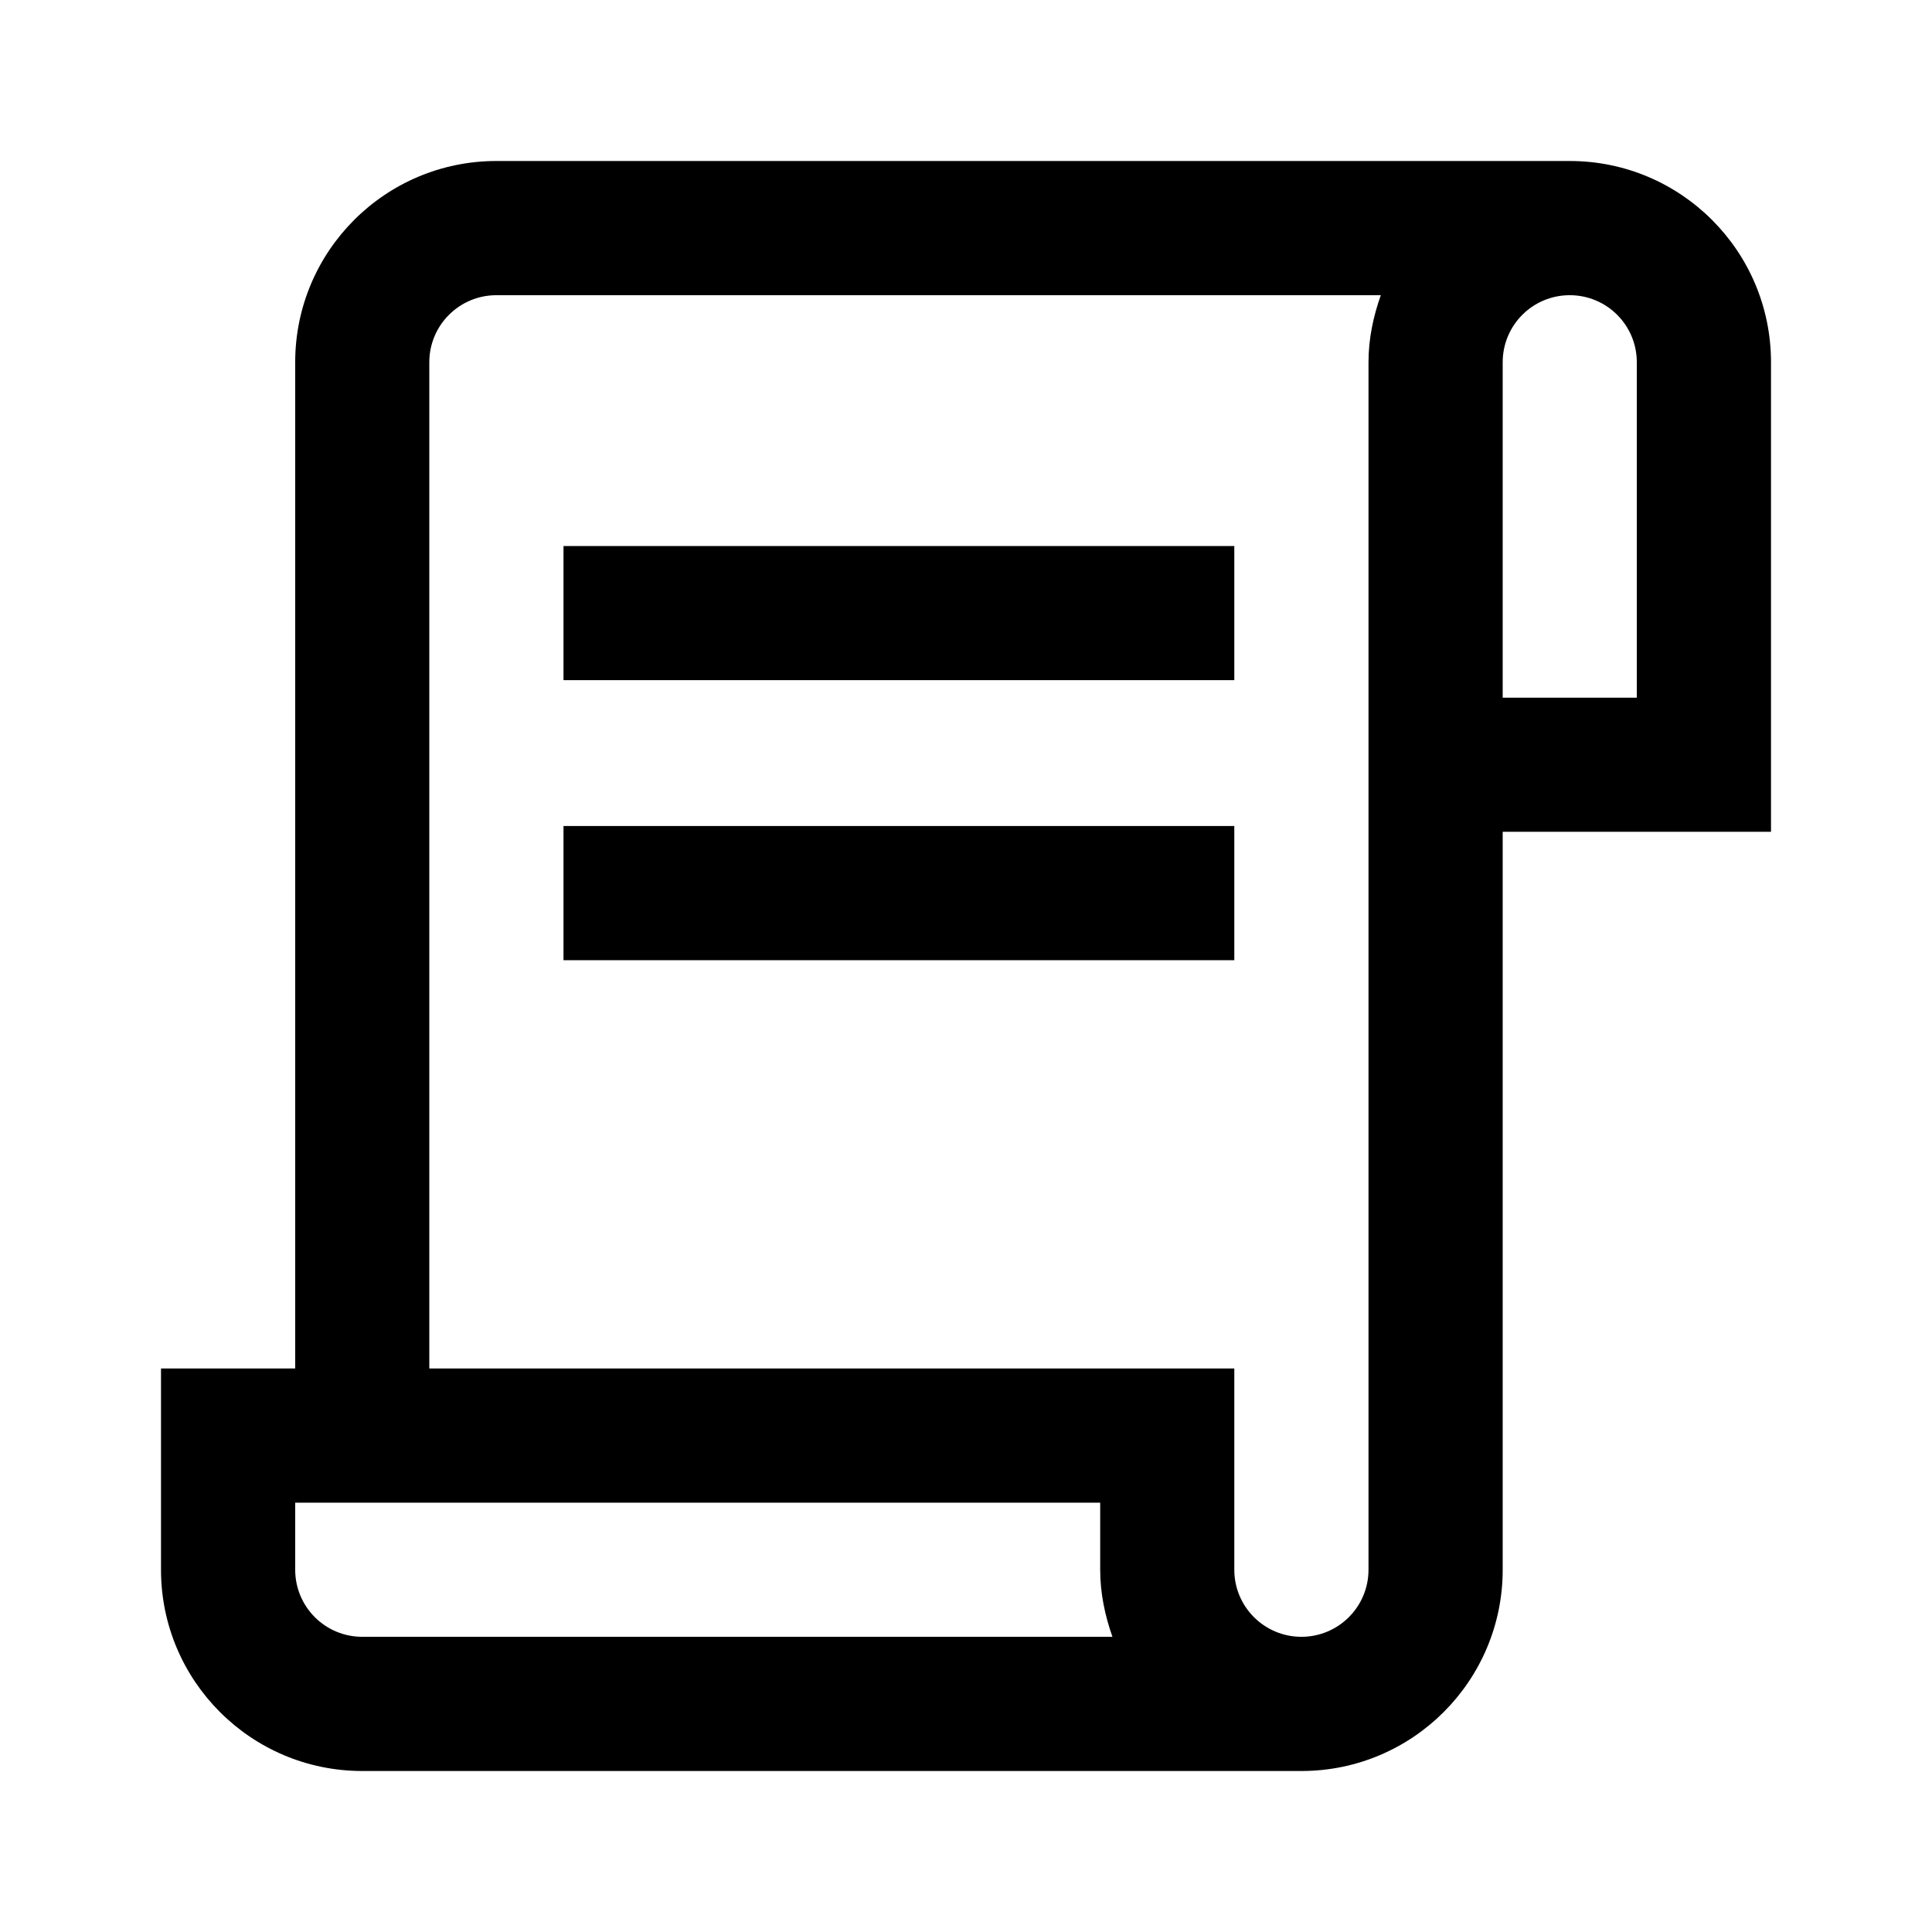
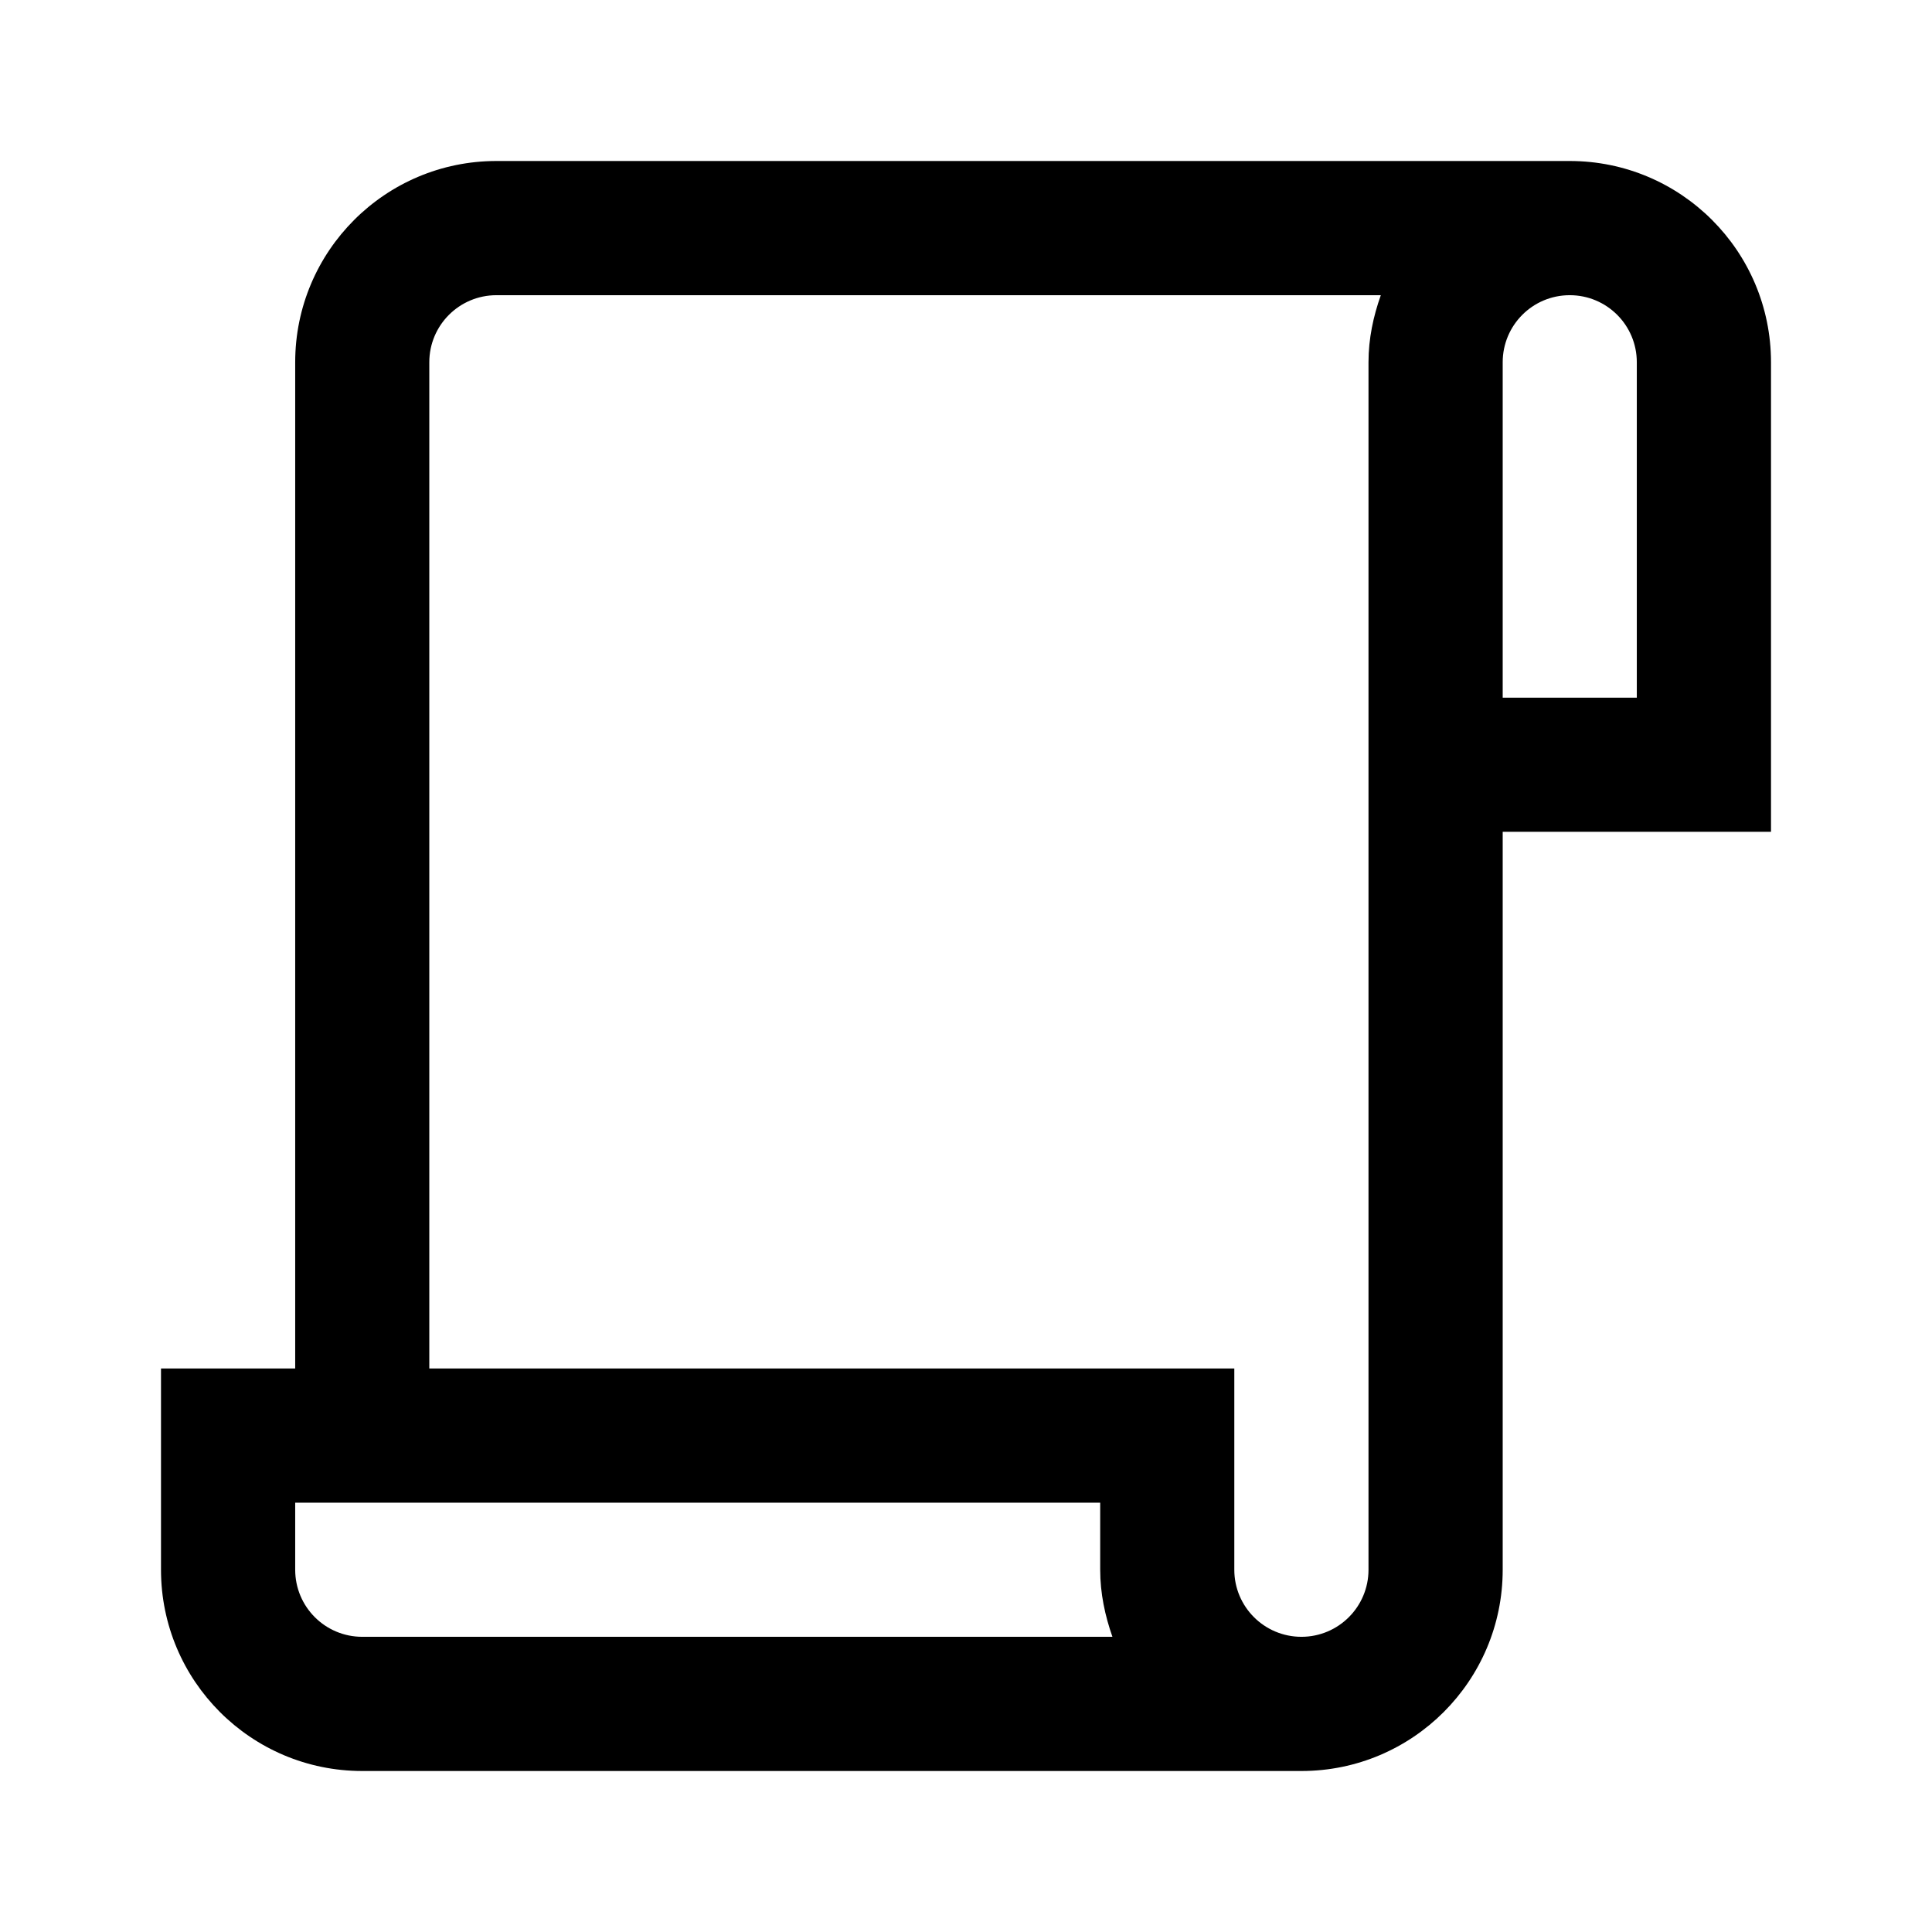
<svg xmlns="http://www.w3.org/2000/svg" width="24" height="24" viewBox="0 0 24 24" fill="none">
  <path d="M22 4.5C22 3.12 20.881 2 19.5 2H6.167C4.786 2 3.667 3.12 3.667 4.5V17H2V19.5C2 20.88 3.119 22 4.5 22H16.167C17.547 22 18.667 20.88 18.667 19.5V10.333H22L22 4.5ZM3.667 19.5V18.667H13.667V19.5C13.667 19.794 13.727 20.071 13.819 20.333H4.5C4.039 20.333 3.667 19.96 3.667 19.5H3.667ZM17 19.5C17 19.96 16.627 20.333 16.167 20.333C15.706 20.333 15.333 19.96 15.333 19.5V17H5.333V4.5C5.333 4.04 5.706 3.667 6.167 3.667H17.153C17.06 3.929 17 4.206 17 4.5L17 19.5ZM20.333 8.667H18.667V4.5C18.667 4.04 19.039 3.667 19.5 3.667C19.961 3.667 20.333 4.04 20.333 4.5V8.667Z" fill="black" />
-   <path d="M7 10.261H15.333V11.928H7V10.261Z" fill="black" />
-   <path d="M7 6.783H15.333V8.449H7V6.783Z" fill="black" />
</svg>